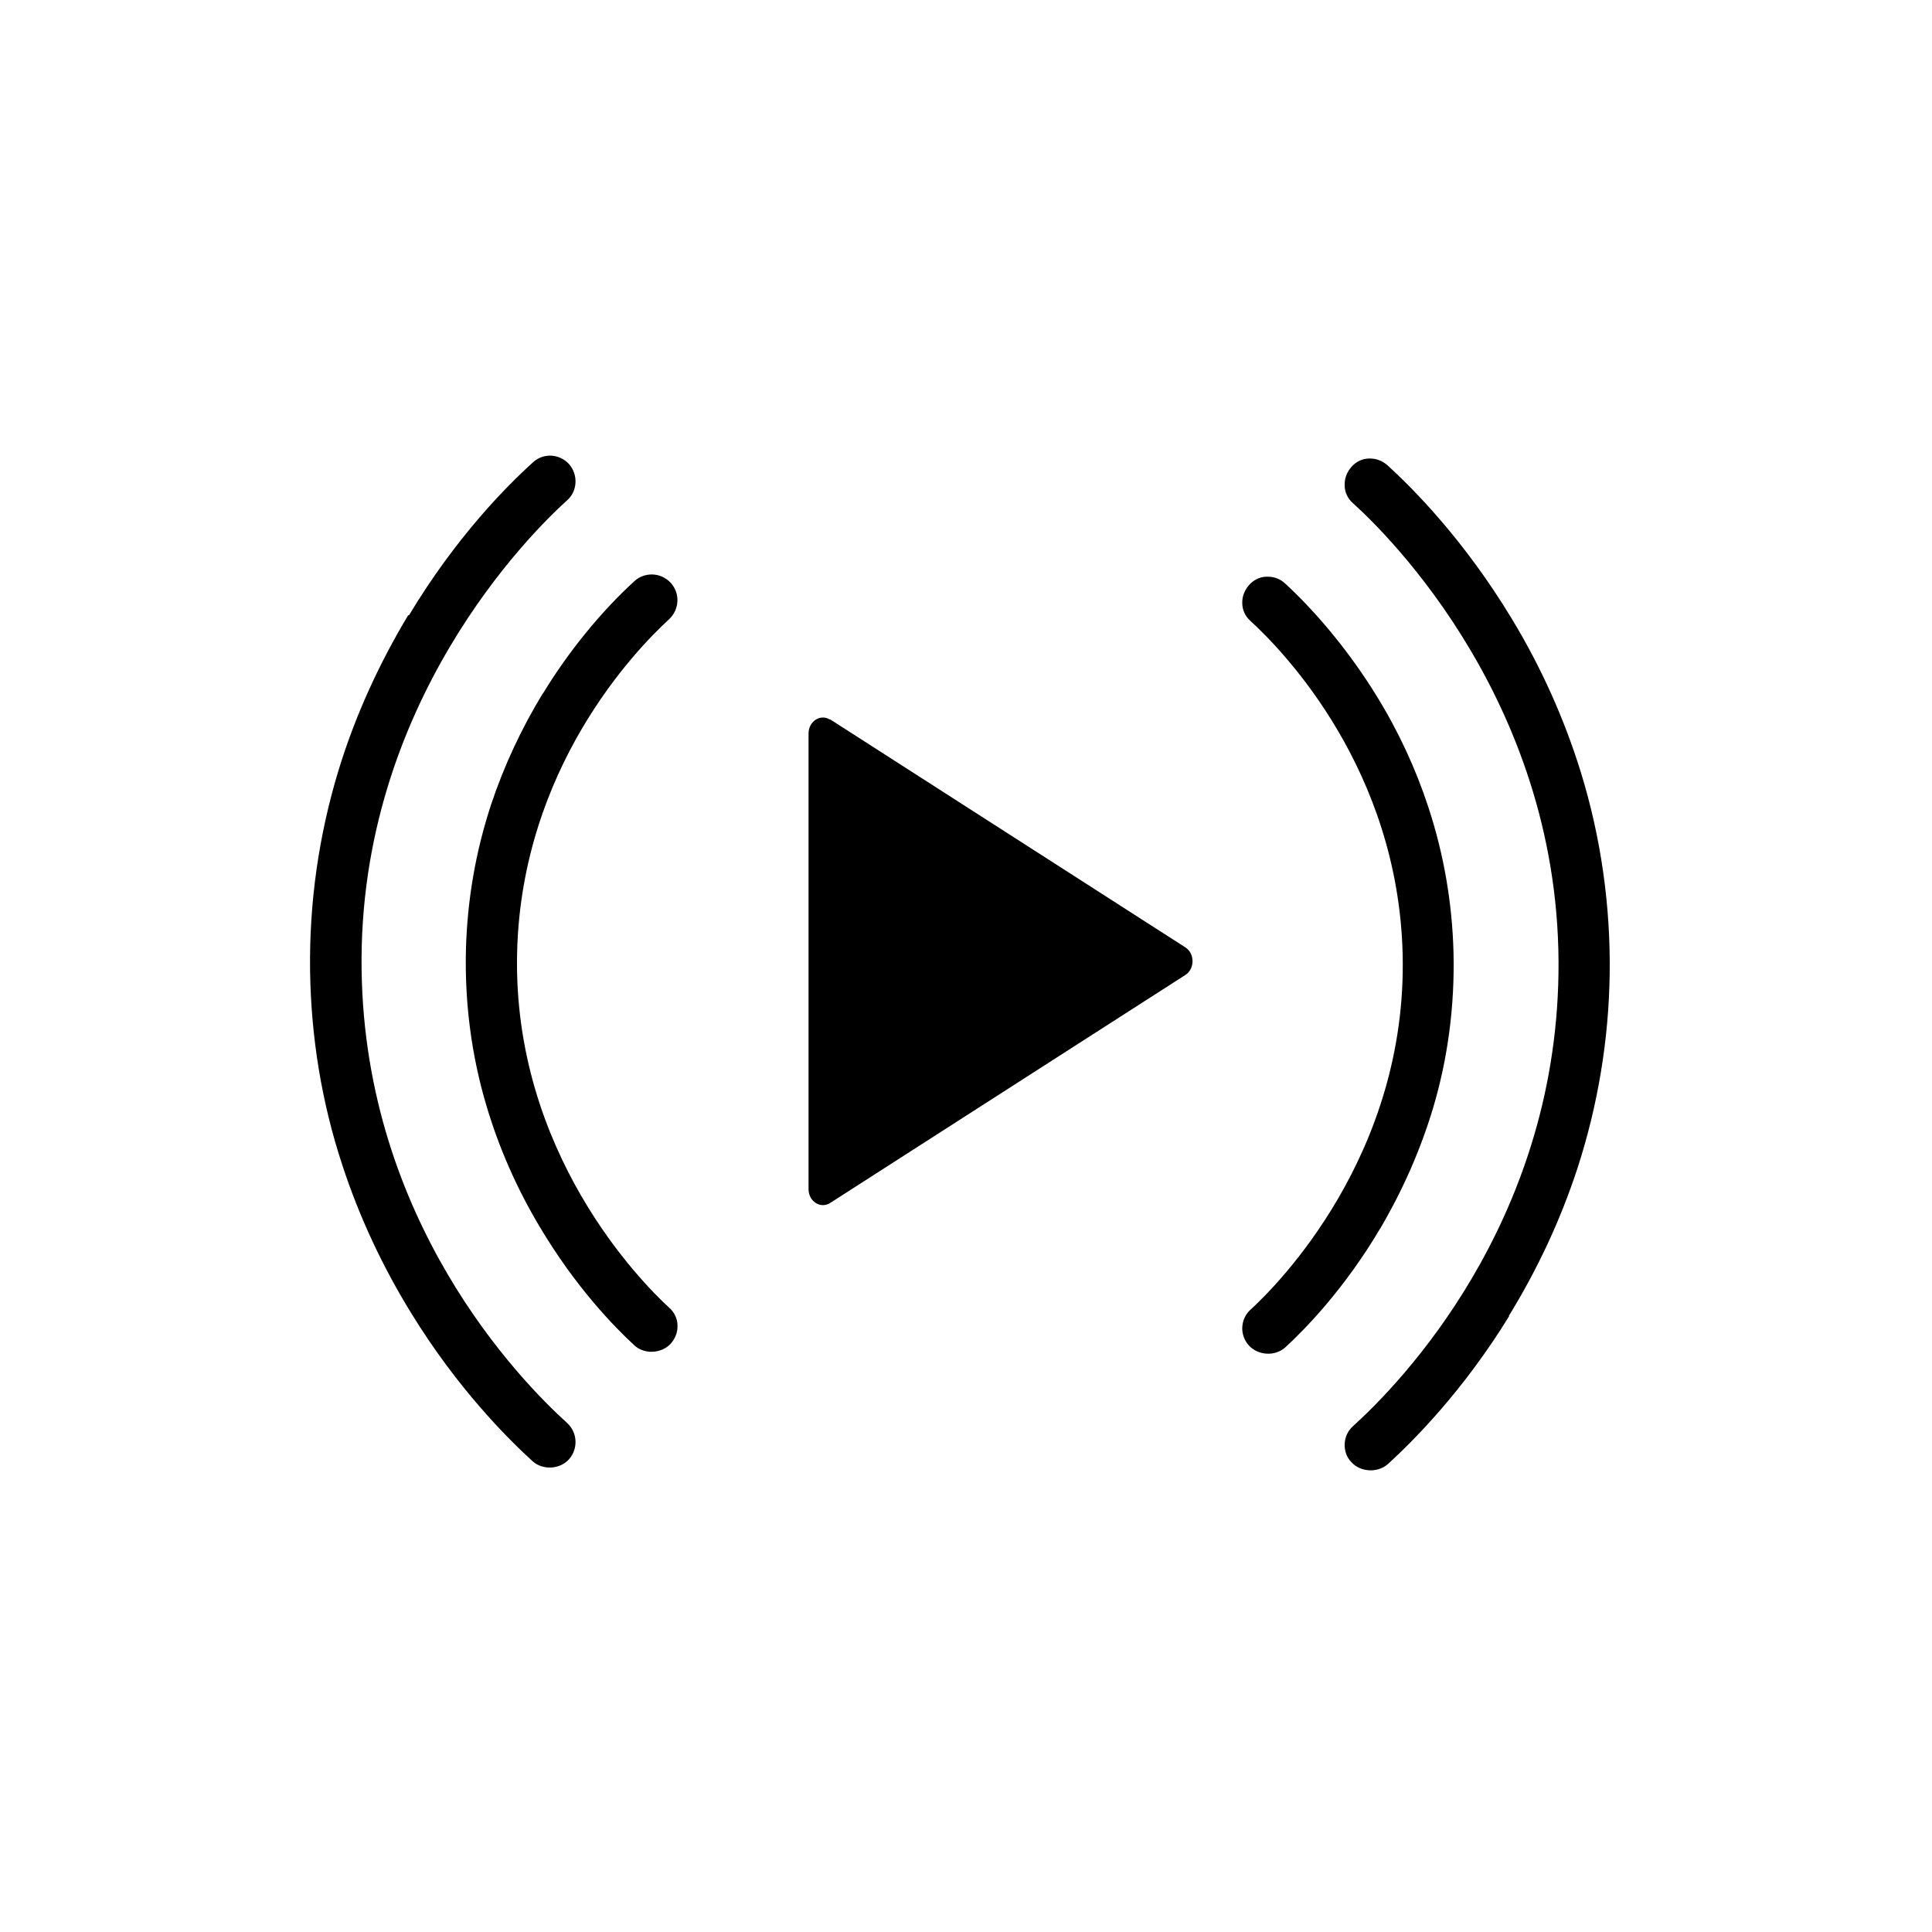
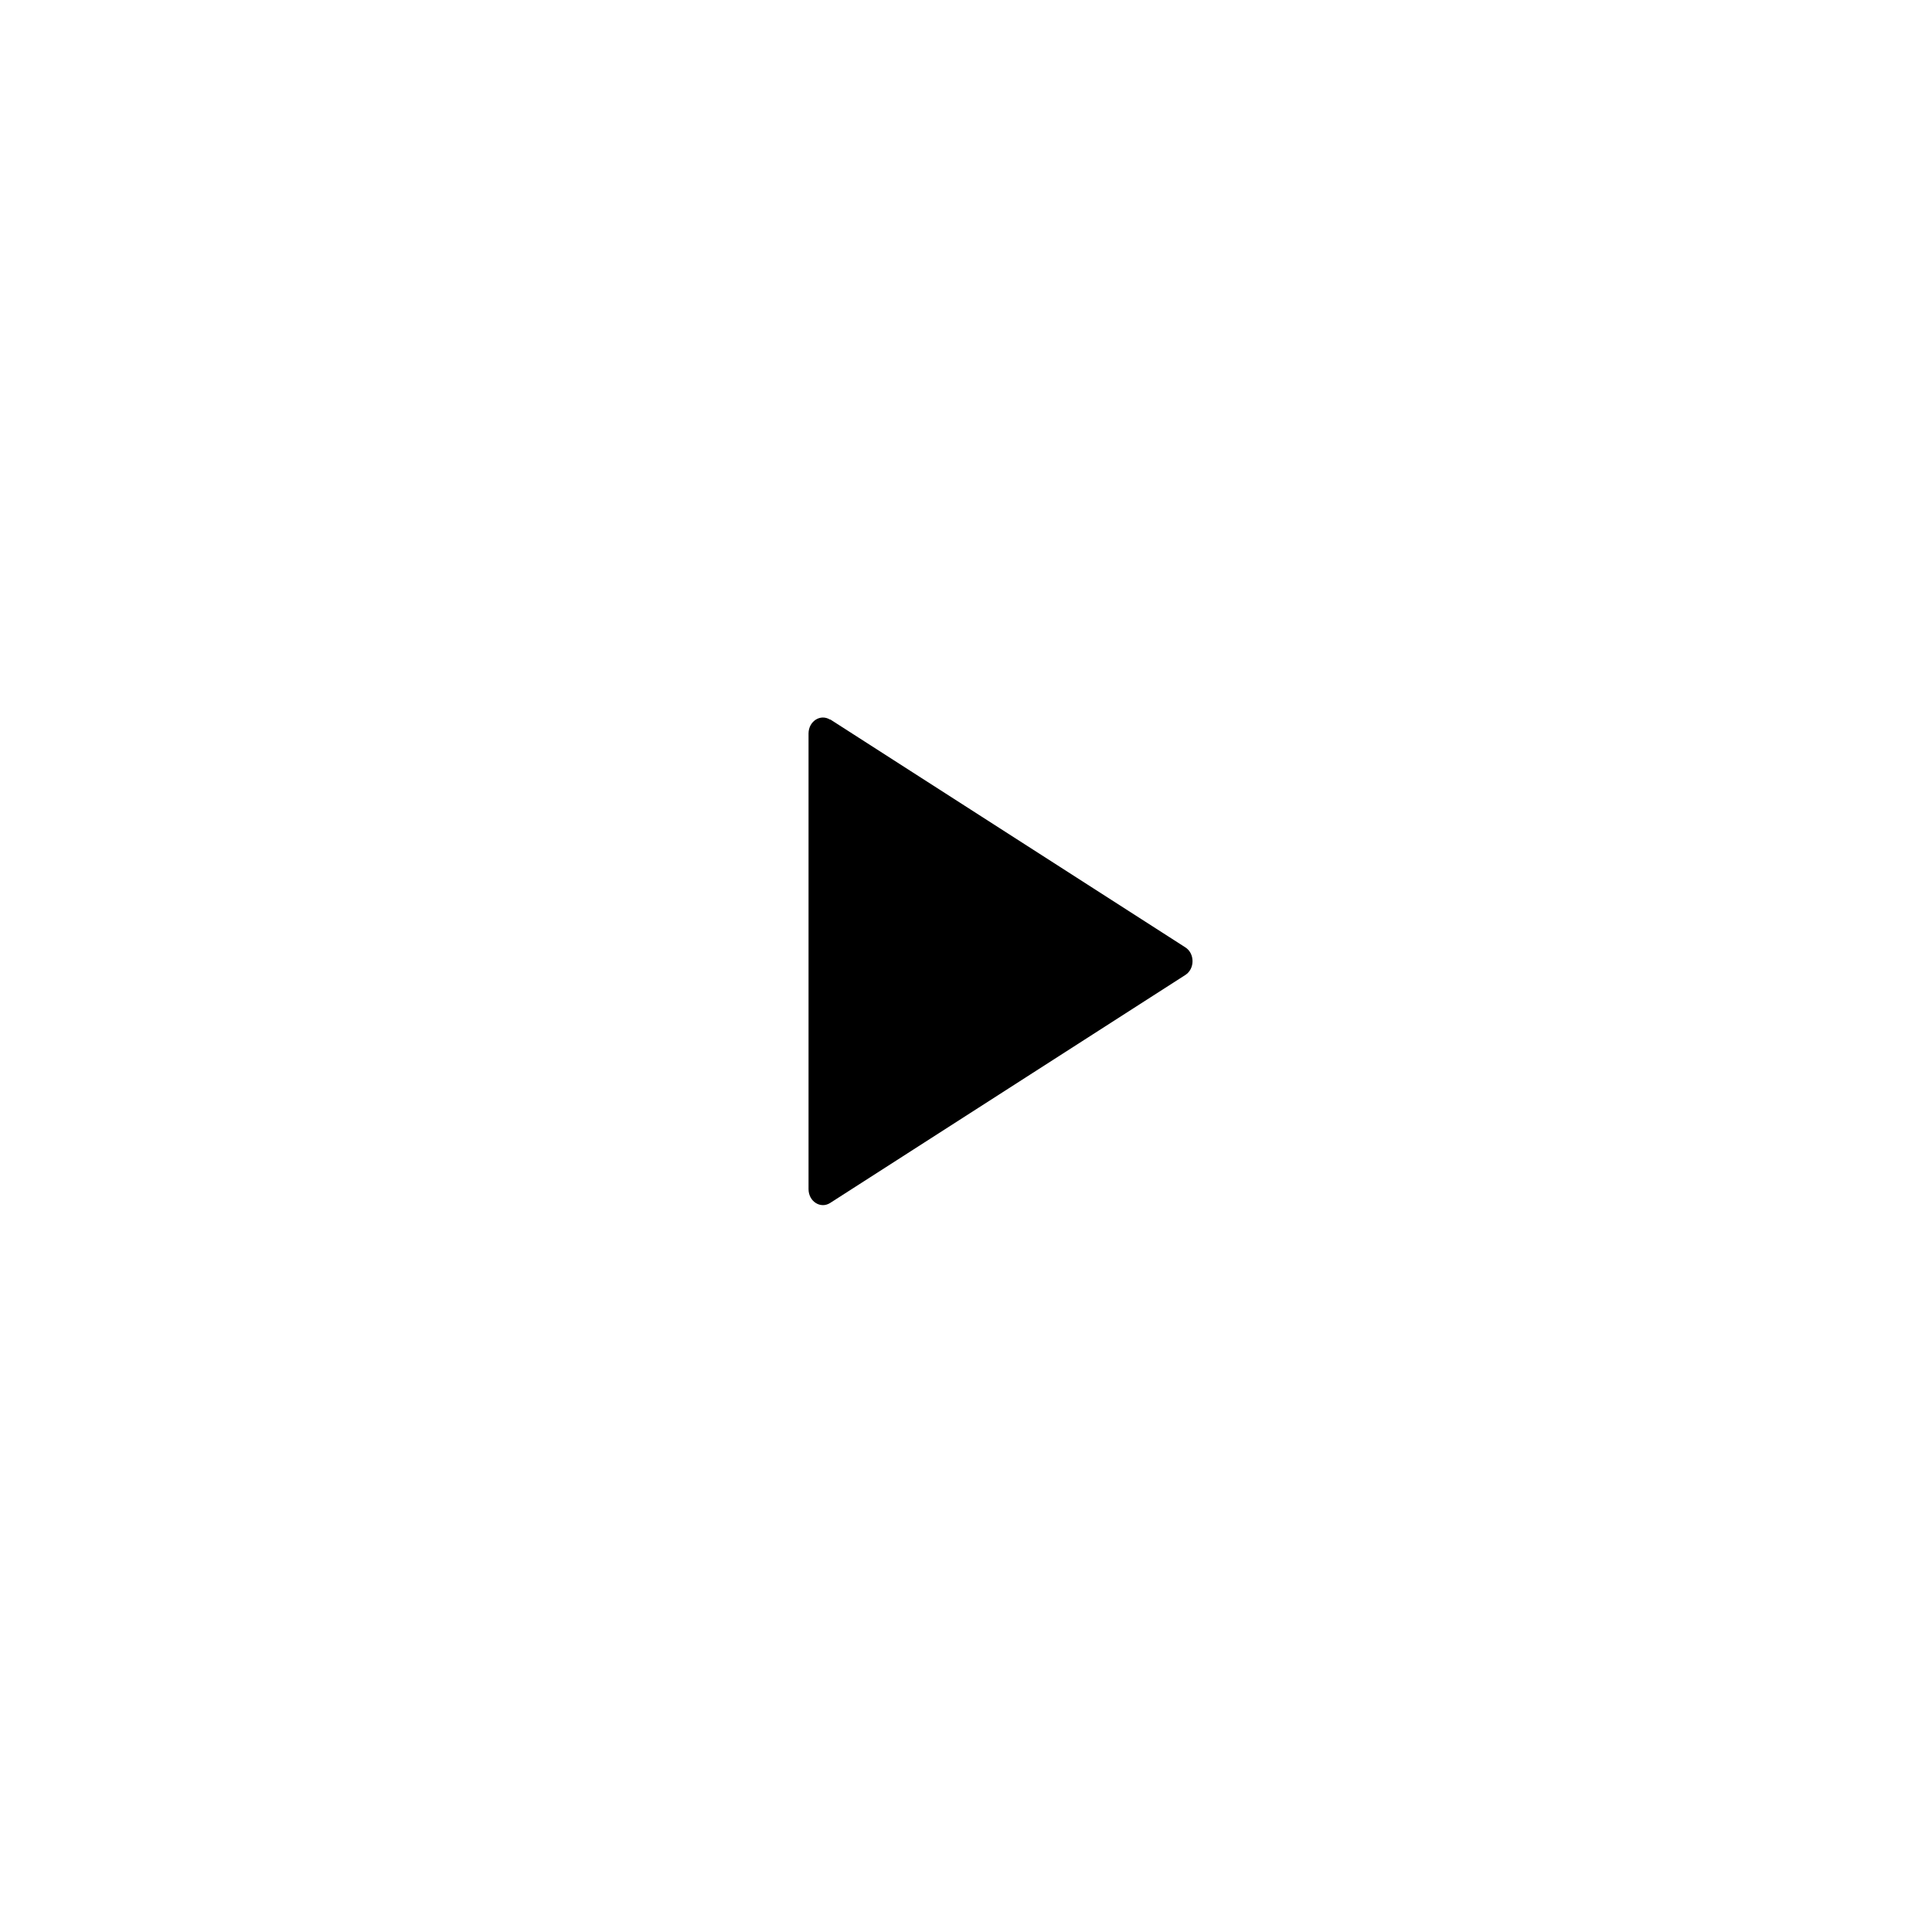
<svg xmlns="http://www.w3.org/2000/svg" viewBox="0 0 60 60" id="Layer_1">
  <defs>
    <style>.cls-1{fill:#000;stroke-width:0px;}</style>
  </defs>
-   <path d="M12.68,19.1c-.92,1.53-1.65,3.14-2.16,4.8-.62,2.03-.92,4.14-.89,6.26.03,2.05.36,4.08,1,6.02.52,1.59,1.24,3.14,2.14,4.6,1.43,2.33,2.98,3.88,3.77,4.6.31.28.84.26,1.13-.06.29-.33.27-.83-.06-1.13-1.47-1.33-6.27-6.26-6.38-14.06-.12-8.29,5.29-13.61,6.38-14.59.33-.29.35-.8.06-1.13-.16-.17-.37-.26-.59-.26-.19,0-.38.07-.53.21-.81.73-2.39,2.32-3.85,4.75h-.02Z" class="cls-1" />
-   <path d="M16.86,21.53c-.67,1.1-1.21,2.26-1.61,3.46-.48,1.46-.74,2.97-.78,4.51-.04,1.64.17,3.28.64,4.85.38,1.28.93,2.54,1.64,3.73,1.12,1.89,2.33,3.13,2.95,3.7.31.29.84.26,1.13-.05.14-.16.22-.36.21-.57,0-.21-.1-.41-.26-.55-.82-.75-4.88-4.81-4.72-11.06.15-5.69,3.65-9.34,4.72-10.32.32-.3.35-.8.05-1.13-.16-.17-.37-.26-.59-.26-.19,0-.39.07-.54.21-1.04.95-2.05,2.19-2.84,3.49h0Z" class="cls-1" />
-   <path d="M46.85,40.88c.9-1.46,1.62-3.01,2.14-4.6.63-1.94.97-3.97,1-6.02.03-2.13-.27-4.24-.89-6.26-.51-1.65-1.23-3.27-2.16-4.8-1.47-2.43-3.05-4.02-3.85-4.75-.15-.13-.34-.21-.53-.21h-.04c-.21,0-.41.1-.55.26-.14.16-.22.36-.21.58,0,.21.1.41.26.55,1.09.98,6.5,6.3,6.38,14.6-.11,7.79-4.91,12.73-6.38,14.06-.16.14-.25.34-.26.55s.06.42.21.57c.28.31.81.34,1.13.06.79-.72,2.34-2.27,3.77-4.6h-.02Z" class="cls-1" />
-   <path d="M42.86,38.16c.7-1.19,1.25-2.44,1.64-3.73.47-1.57.68-3.21.64-4.85-.04-1.54-.3-3.05-.78-4.51-.39-1.19-.93-2.36-1.61-3.46-.8-1.3-1.81-2.54-2.84-3.49-.15-.14-.34-.21-.54-.21h-.03c-.21,0-.41.1-.55.26-.14.16-.22.36-.21.57,0,.21.1.41.26.55,1.07.98,4.57,4.63,4.72,10.32.16,6.25-3.9,10.31-4.72,11.06-.16.14-.25.34-.26.55s.07.42.21.57c.29.31.81.34,1.13.05.62-.57,1.84-1.82,2.95-3.7v.02Z" class="cls-1" />
  <path d="M25.78,22.34l11.03,7.08c.3.19.3.67,0,.86l-11.03,7.08c-.3.19-.67-.05-.67-.43v-14.15c0-.38.37-.62.67-.43h0Z" class="cls-1" />
</svg>